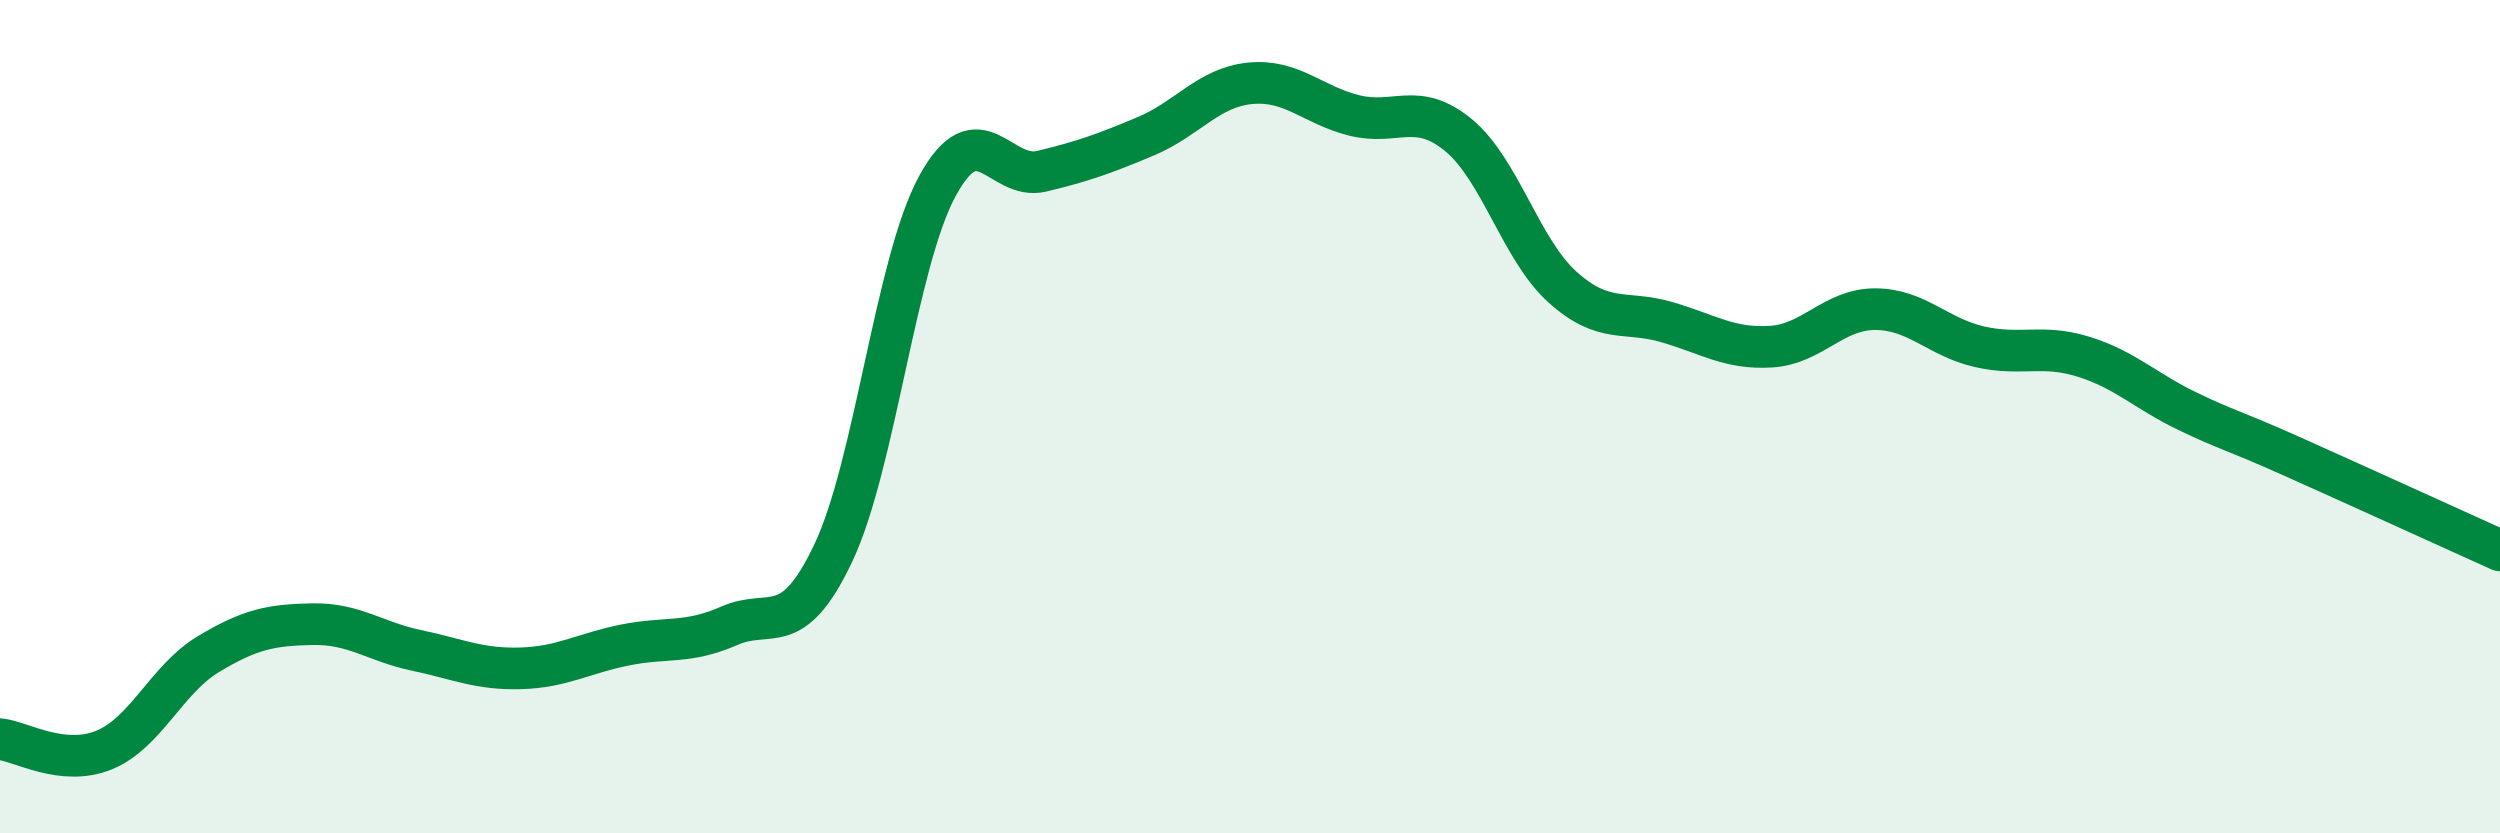
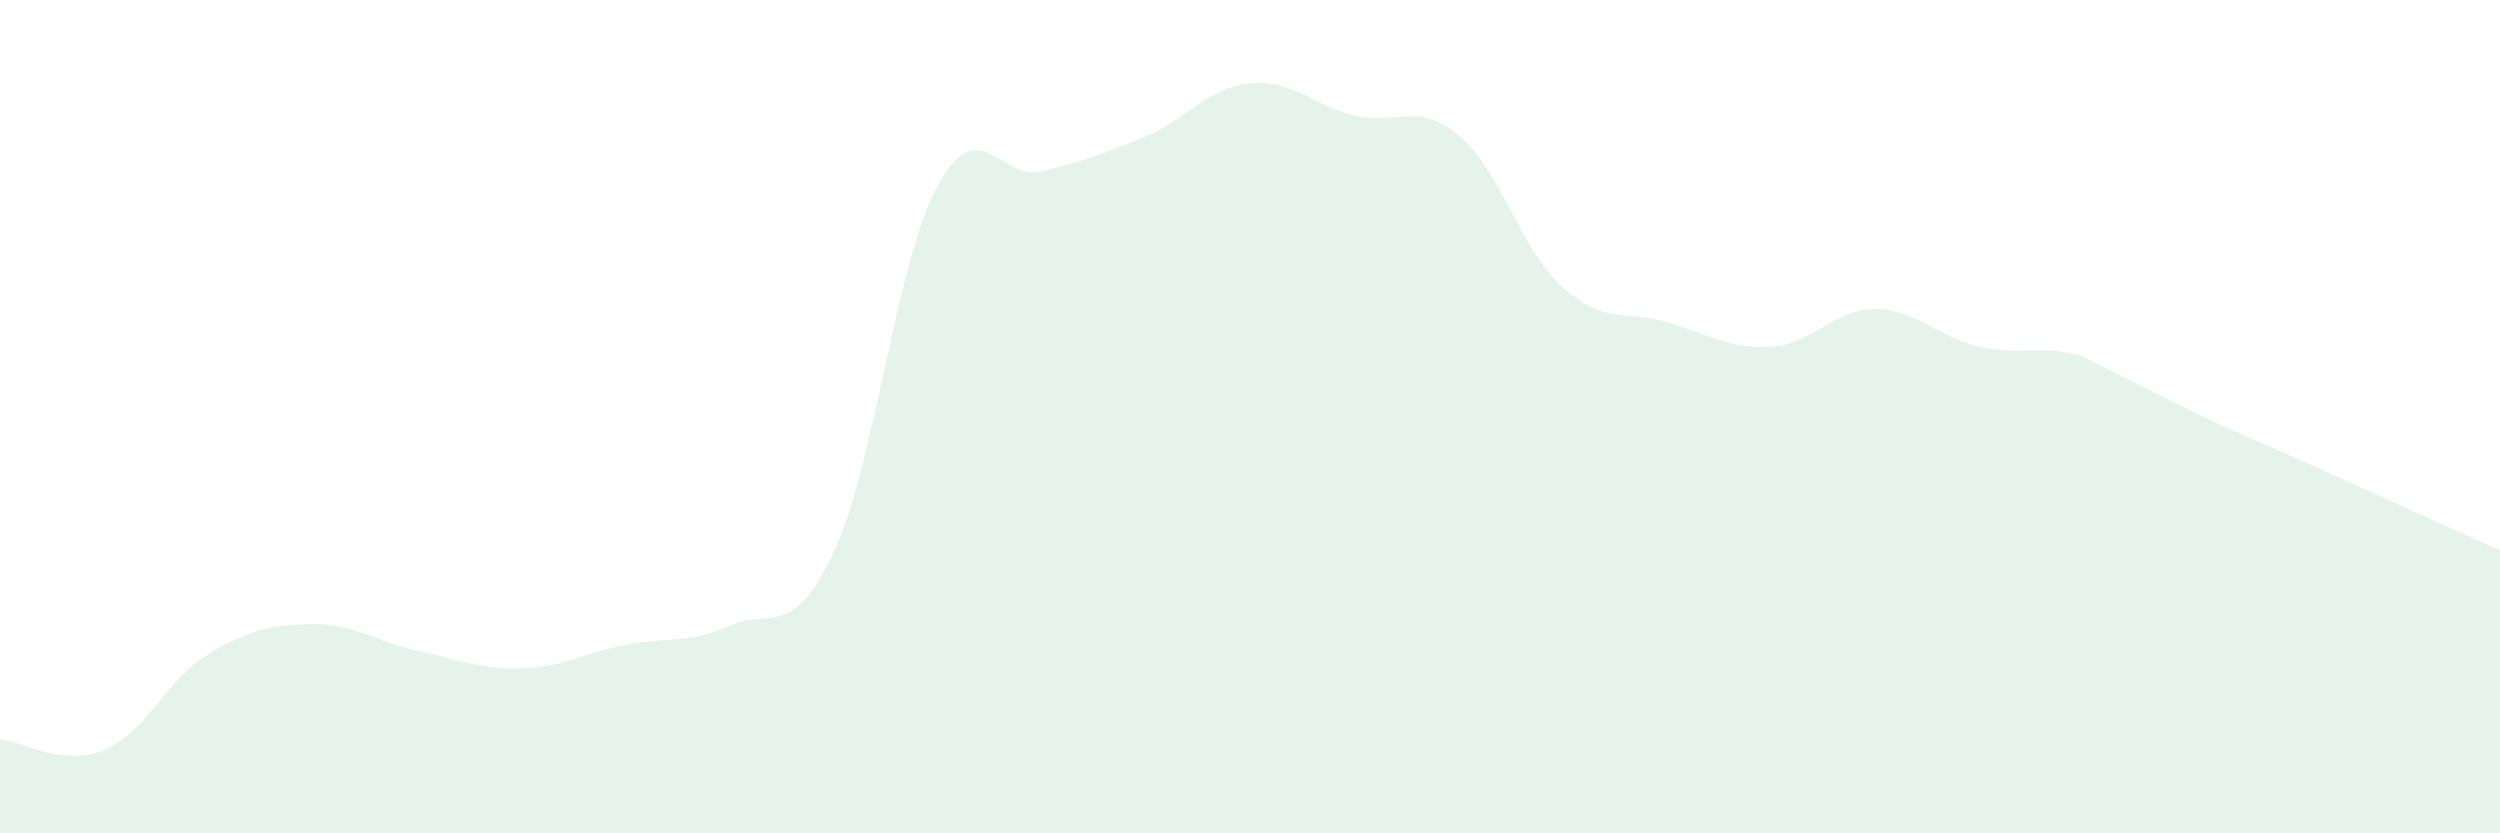
<svg xmlns="http://www.w3.org/2000/svg" width="60" height="20" viewBox="0 0 60 20">
-   <path d="M 0,17.74 C 0.5,17.79 1.5,18.41 2.5,18 C 3.5,17.59 4,16.3 5,15.7 C 6,15.1 6.5,15 7.5,14.98 C 8.5,14.96 9,15.4 10,15.61 C 11,15.82 11.5,16.07 12.5,16.04 C 13.5,16.01 14,15.68 15,15.48 C 16,15.28 16.5,15.46 17.5,15.02 C 18.5,14.58 19,15.38 20,13.27 C 21,11.16 21.5,6.29 22.5,4.46 C 23.5,2.63 24,4.35 25,4.11 C 26,3.87 26.5,3.69 27.5,3.27 C 28.5,2.85 29,2.1 30,2 C 31,1.9 31.5,2.52 32.5,2.77 C 33.5,3.02 34,2.42 35,3.24 C 36,4.06 36.5,5.99 37.5,6.89 C 38.5,7.79 39,7.44 40,7.73 C 41,8.02 41.5,8.38 42.5,8.32 C 43.5,8.26 44,7.42 45,7.42 C 46,7.42 46.5,8.09 47.5,8.32 C 48.5,8.55 49,8.25 50,8.56 C 51,8.87 51.5,9.39 52.5,9.87 C 53.5,10.35 53.5,10.28 55,10.95 C 56.5,11.62 59,12.76 60,13.21L60 20L0 20Z" fill="#008740" opacity="0.1" stroke-linecap="round" stroke-linejoin="round" />
-   <path d="M 0,17.74 C 0.5,17.79 1.5,18.41 2.5,18 C 3.5,17.59 4,16.3 5,15.7 C 6,15.1 6.5,15 7.5,14.98 C 8.5,14.96 9,15.4 10,15.61 C 11,15.82 11.5,16.07 12.5,16.04 C 13.5,16.01 14,15.68 15,15.48 C 16,15.28 16.5,15.46 17.5,15.02 C 18.5,14.58 19,15.38 20,13.27 C 21,11.16 21.5,6.29 22.5,4.46 C 23.5,2.63 24,4.35 25,4.11 C 26,3.87 26.5,3.69 27.5,3.27 C 28.5,2.85 29,2.1 30,2 C 31,1.9 31.5,2.52 32.5,2.77 C 33.5,3.02 34,2.42 35,3.24 C 36,4.06 36.5,5.99 37.5,6.89 C 38.5,7.79 39,7.44 40,7.73 C 41,8.02 41.5,8.38 42.5,8.32 C 43.5,8.26 44,7.42 45,7.42 C 46,7.42 46.5,8.09 47.5,8.32 C 48.5,8.55 49,8.25 50,8.56 C 51,8.87 51.5,9.39 52.5,9.87 C 53.5,10.35 53.5,10.28 55,10.95 C 56.5,11.62 59,12.76 60,13.21" stroke="#008740" stroke-width="1" fill="none" stroke-linecap="round" stroke-linejoin="round" />
+   <path d="M 0,17.74 C 0.5,17.79 1.5,18.41 2.5,18 C 3.5,17.59 4,16.3 5,15.7 C 6,15.1 6.5,15 7.5,14.98 C 8.5,14.96 9,15.4 10,15.61 C 11,15.82 11.5,16.07 12.5,16.04 C 13.5,16.01 14,15.68 15,15.48 C 16,15.28 16.5,15.46 17.5,15.02 C 18.5,14.58 19,15.38 20,13.27 C 21,11.16 21.5,6.29 22.5,4.46 C 23.5,2.63 24,4.35 25,4.11 C 26,3.87 26.5,3.69 27.5,3.27 C 28.5,2.85 29,2.1 30,2 C 31,1.9 31.5,2.52 32.5,2.77 C 33.5,3.02 34,2.42 35,3.24 C 36,4.06 36.5,5.99 37.5,6.89 C 38.5,7.79 39,7.44 40,7.73 C 41,8.02 41.5,8.38 42.5,8.32 C 43.5,8.26 44,7.42 45,7.42 C 46,7.42 46.5,8.09 47.5,8.32 C 48.5,8.55 49,8.25 50,8.56 C 53.5,10.35 53.5,10.28 55,10.95 C 56.5,11.62 59,12.76 60,13.21L60 20L0 20Z" fill="#008740" opacity="0.1" stroke-linecap="round" stroke-linejoin="round" />
</svg>